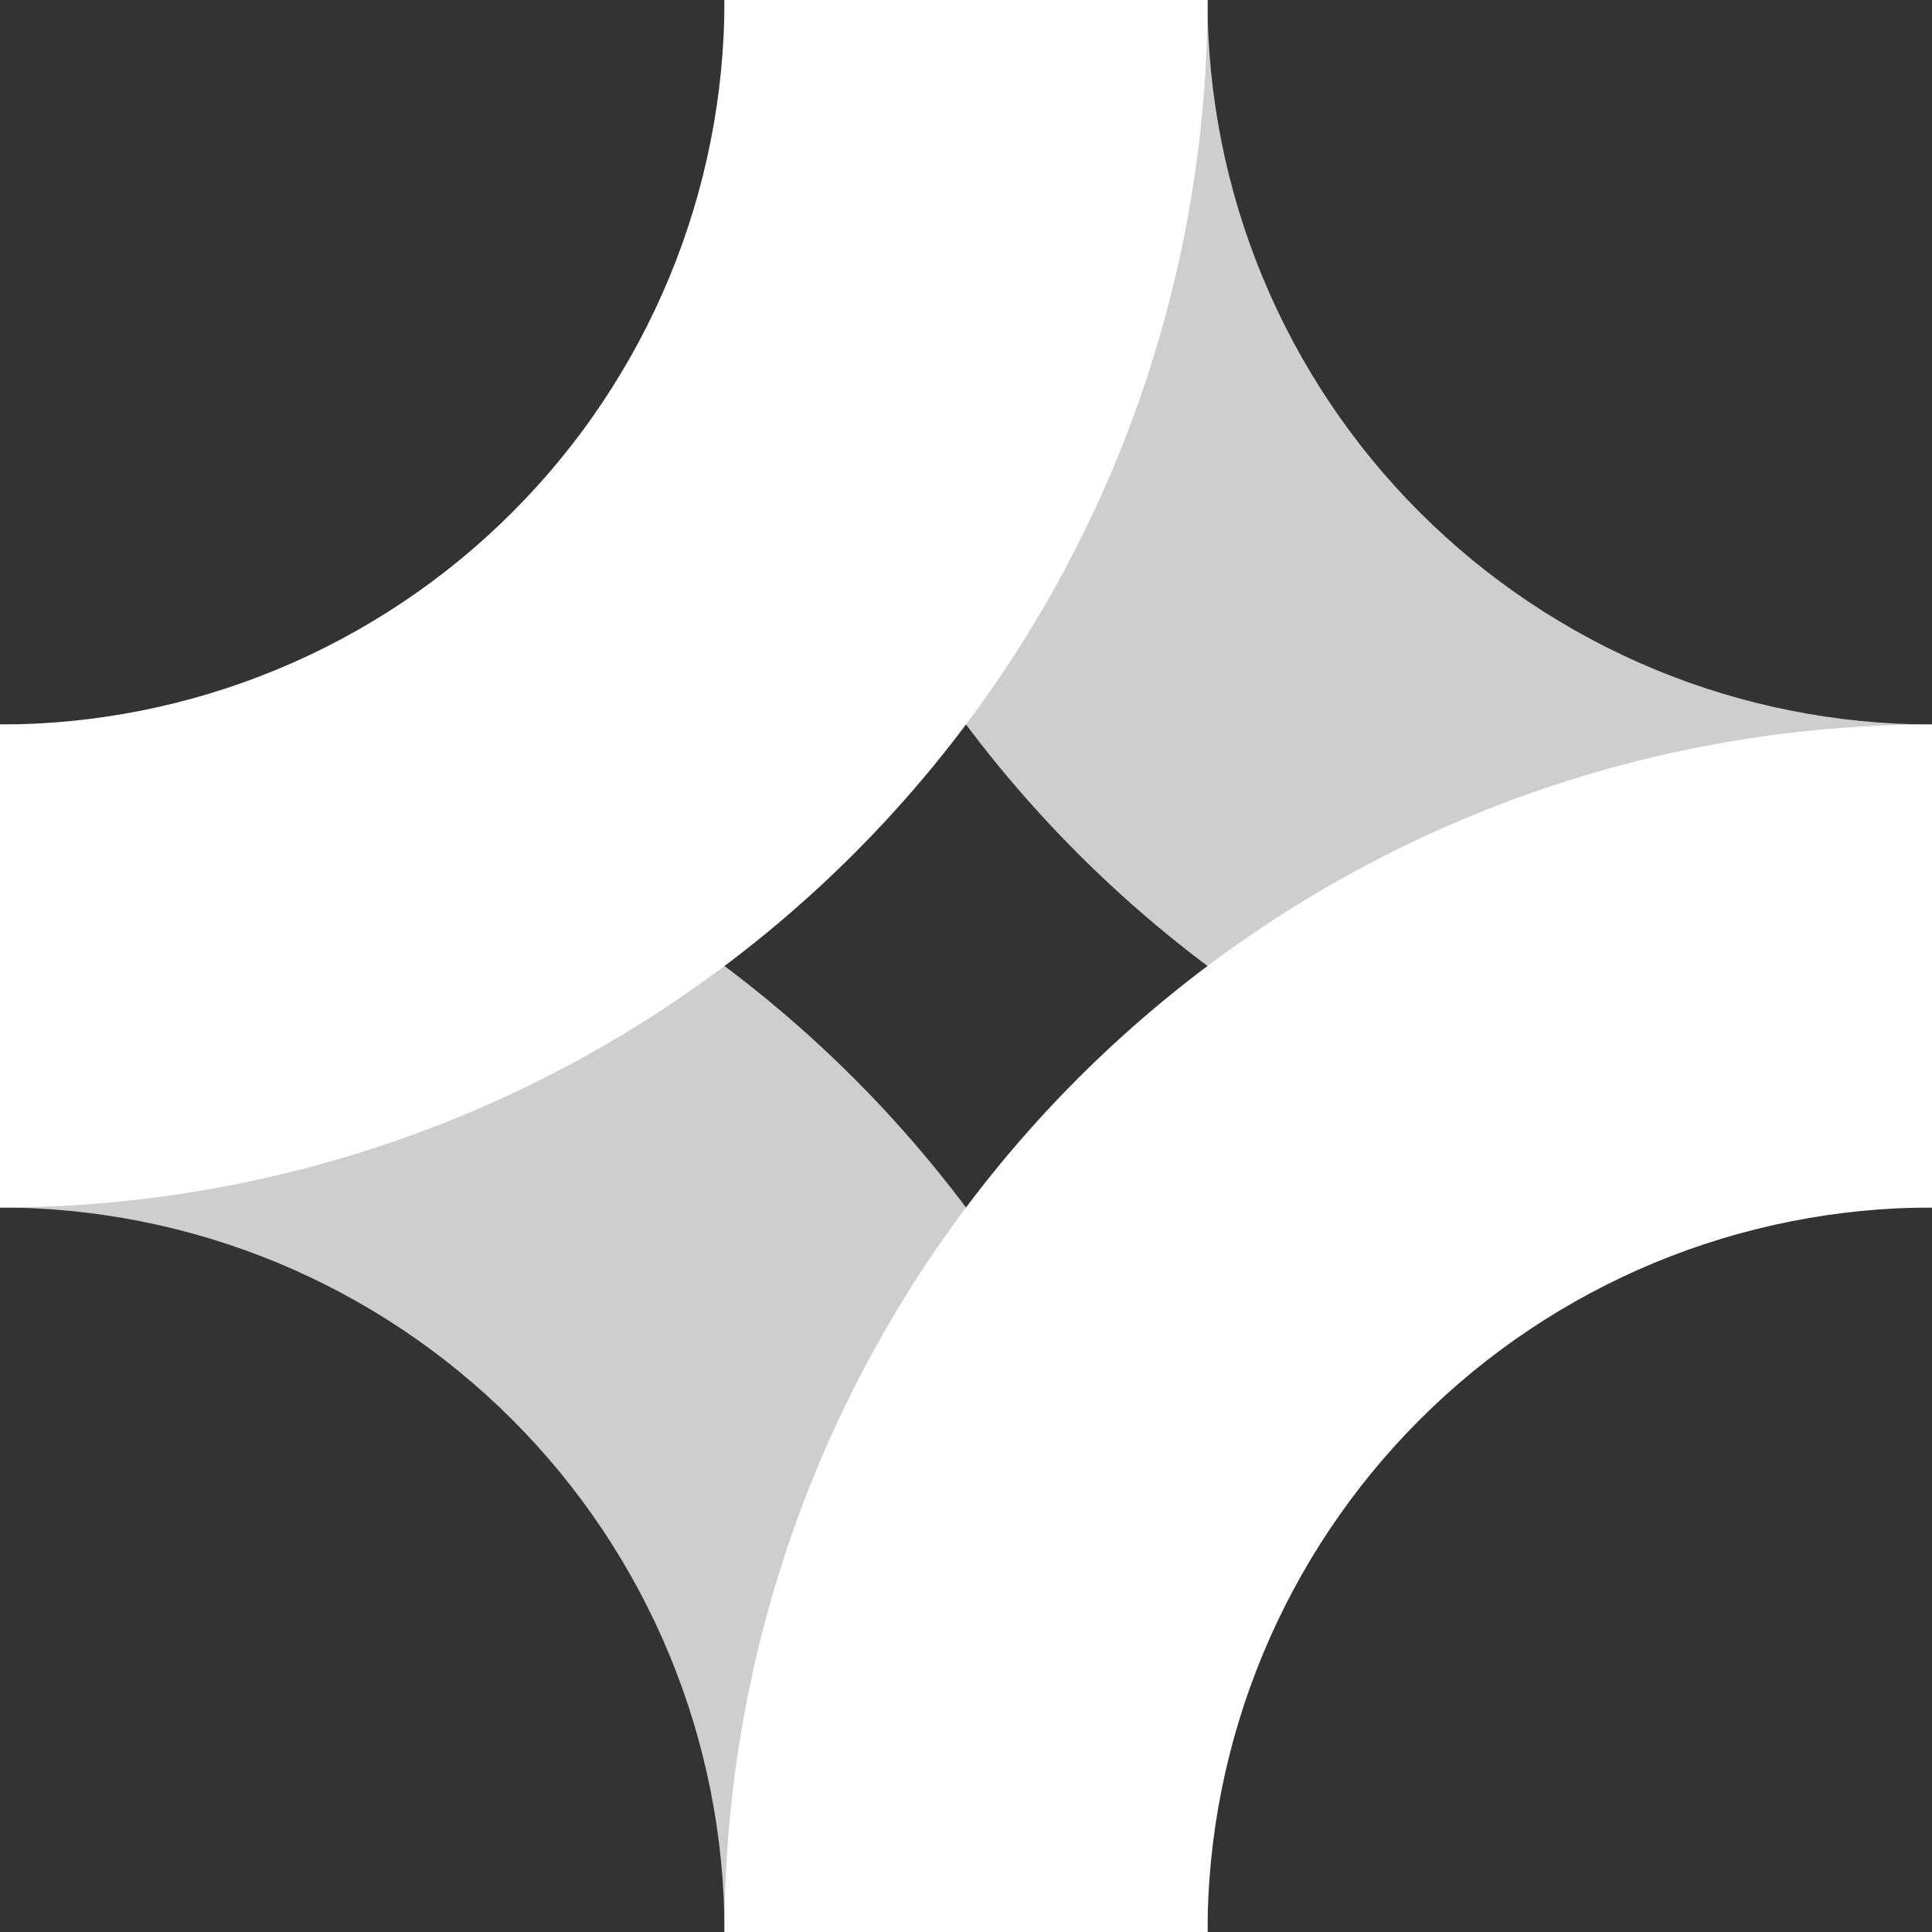
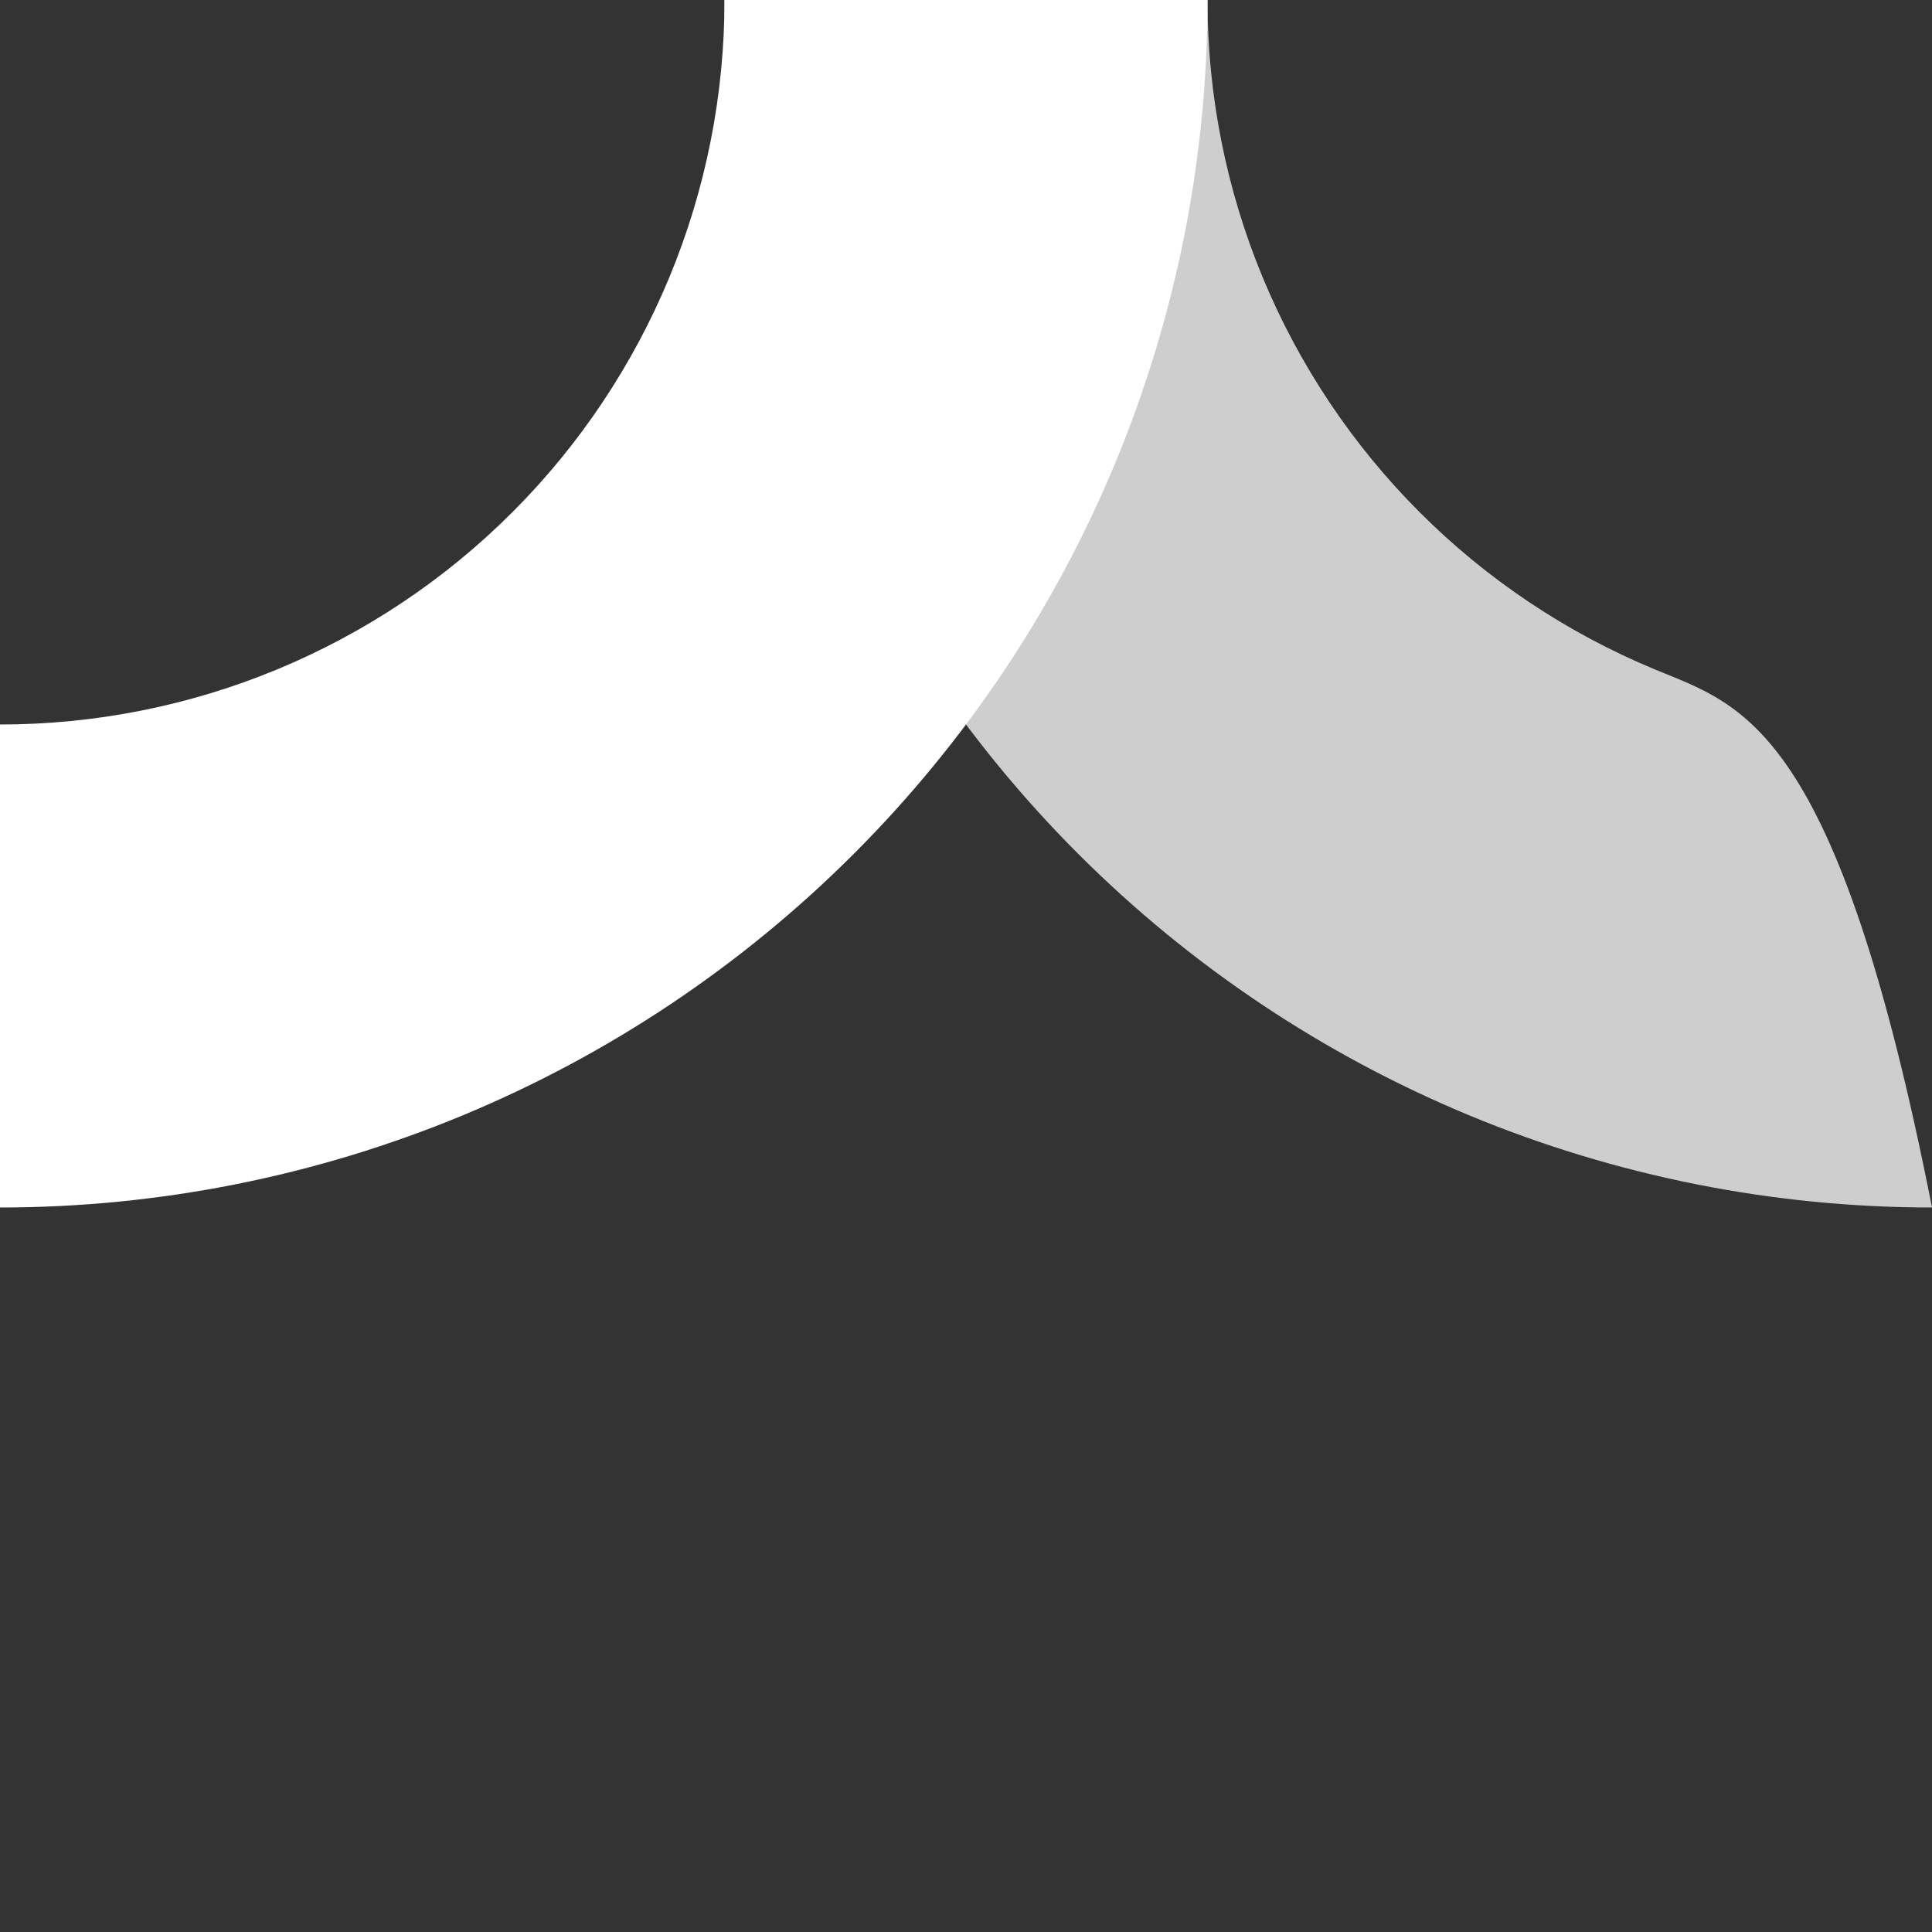
<svg xmlns="http://www.w3.org/2000/svg" width="32" height="32" viewBox="0 0 32 32" fill="none">
  <rect x="0" y="0" width="32" height="32" fill="#333333" stroke="none" />
-   <path d="M20 32C20 29.374 19.483 26.773 18.478 24.346C17.473 21.92 15.999 19.715 14.142 17.858C12.285 16.001 10.08 14.527 7.654 13.522C5.227 12.517 2.626 12 0 12L3.49691e-07 20C1.576 20 3.136 20.31 4.592 20.913C6.048 21.517 7.371 22.4 8.485 23.515C9.6 24.629 10.483 25.952 11.087 27.408C11.69 28.864 12 30.424 12 32H20Z" fill="#CECECE" />
-   <path d="M12 0C12 2.626 12.517 5.227 13.522 7.654C14.527 10.08 16.001 12.285 17.858 14.142C19.715 15.999 21.92 17.473 24.346 18.478C26.773 19.483 29.374 20 32 20V12C30.424 12 28.864 11.69 27.408 11.087C25.952 10.483 24.629 9.6 23.515 8.485C22.4 7.371 21.517 6.048 20.913 4.592C20.31 3.136 20 1.576 20 0H12Z" fill="#CECECE" />
+   <path d="M12 0C12 2.626 12.517 5.227 13.522 7.654C14.527 10.08 16.001 12.285 17.858 14.142C19.715 15.999 21.92 17.473 24.346 18.478C26.773 19.483 29.374 20 32 20C30.424 12 28.864 11.69 27.408 11.087C25.952 10.483 24.629 9.6 23.515 8.485C22.4 7.371 21.517 6.048 20.913 4.592C20.31 3.136 20 1.576 20 0H12Z" fill="#CECECE" />
  <path d="M0 20C2.626 20 5.227 19.483 7.654 18.478C10.08 17.473 12.285 15.999 14.142 14.142C15.999 12.285 17.473 10.08 18.478 7.654C19.483 5.227 20 2.626 20 0L12 3.49691e-07C12 1.576 11.69 3.136 11.087 4.592C10.483 6.048 9.6 7.371 8.485 8.485C7.371 9.6 6.048 10.483 4.592 11.087C3.136 11.69 1.576 12 0 12V20Z" fill="white" />
-   <path d="M32 12C29.374 12 26.773 12.517 24.346 13.522C21.92 14.527 19.715 16.001 17.858 17.858C16.001 19.715 14.527 21.92 13.522 24.346C12.517 26.773 12 29.374 12 32H20C20 30.424 20.31 28.864 20.913 27.408C21.517 25.952 22.4 24.629 23.515 23.515C24.629 22.4 25.952 21.517 27.408 20.913C28.864 20.31 30.424 20 32 20V12Z" fill="white" />
</svg>